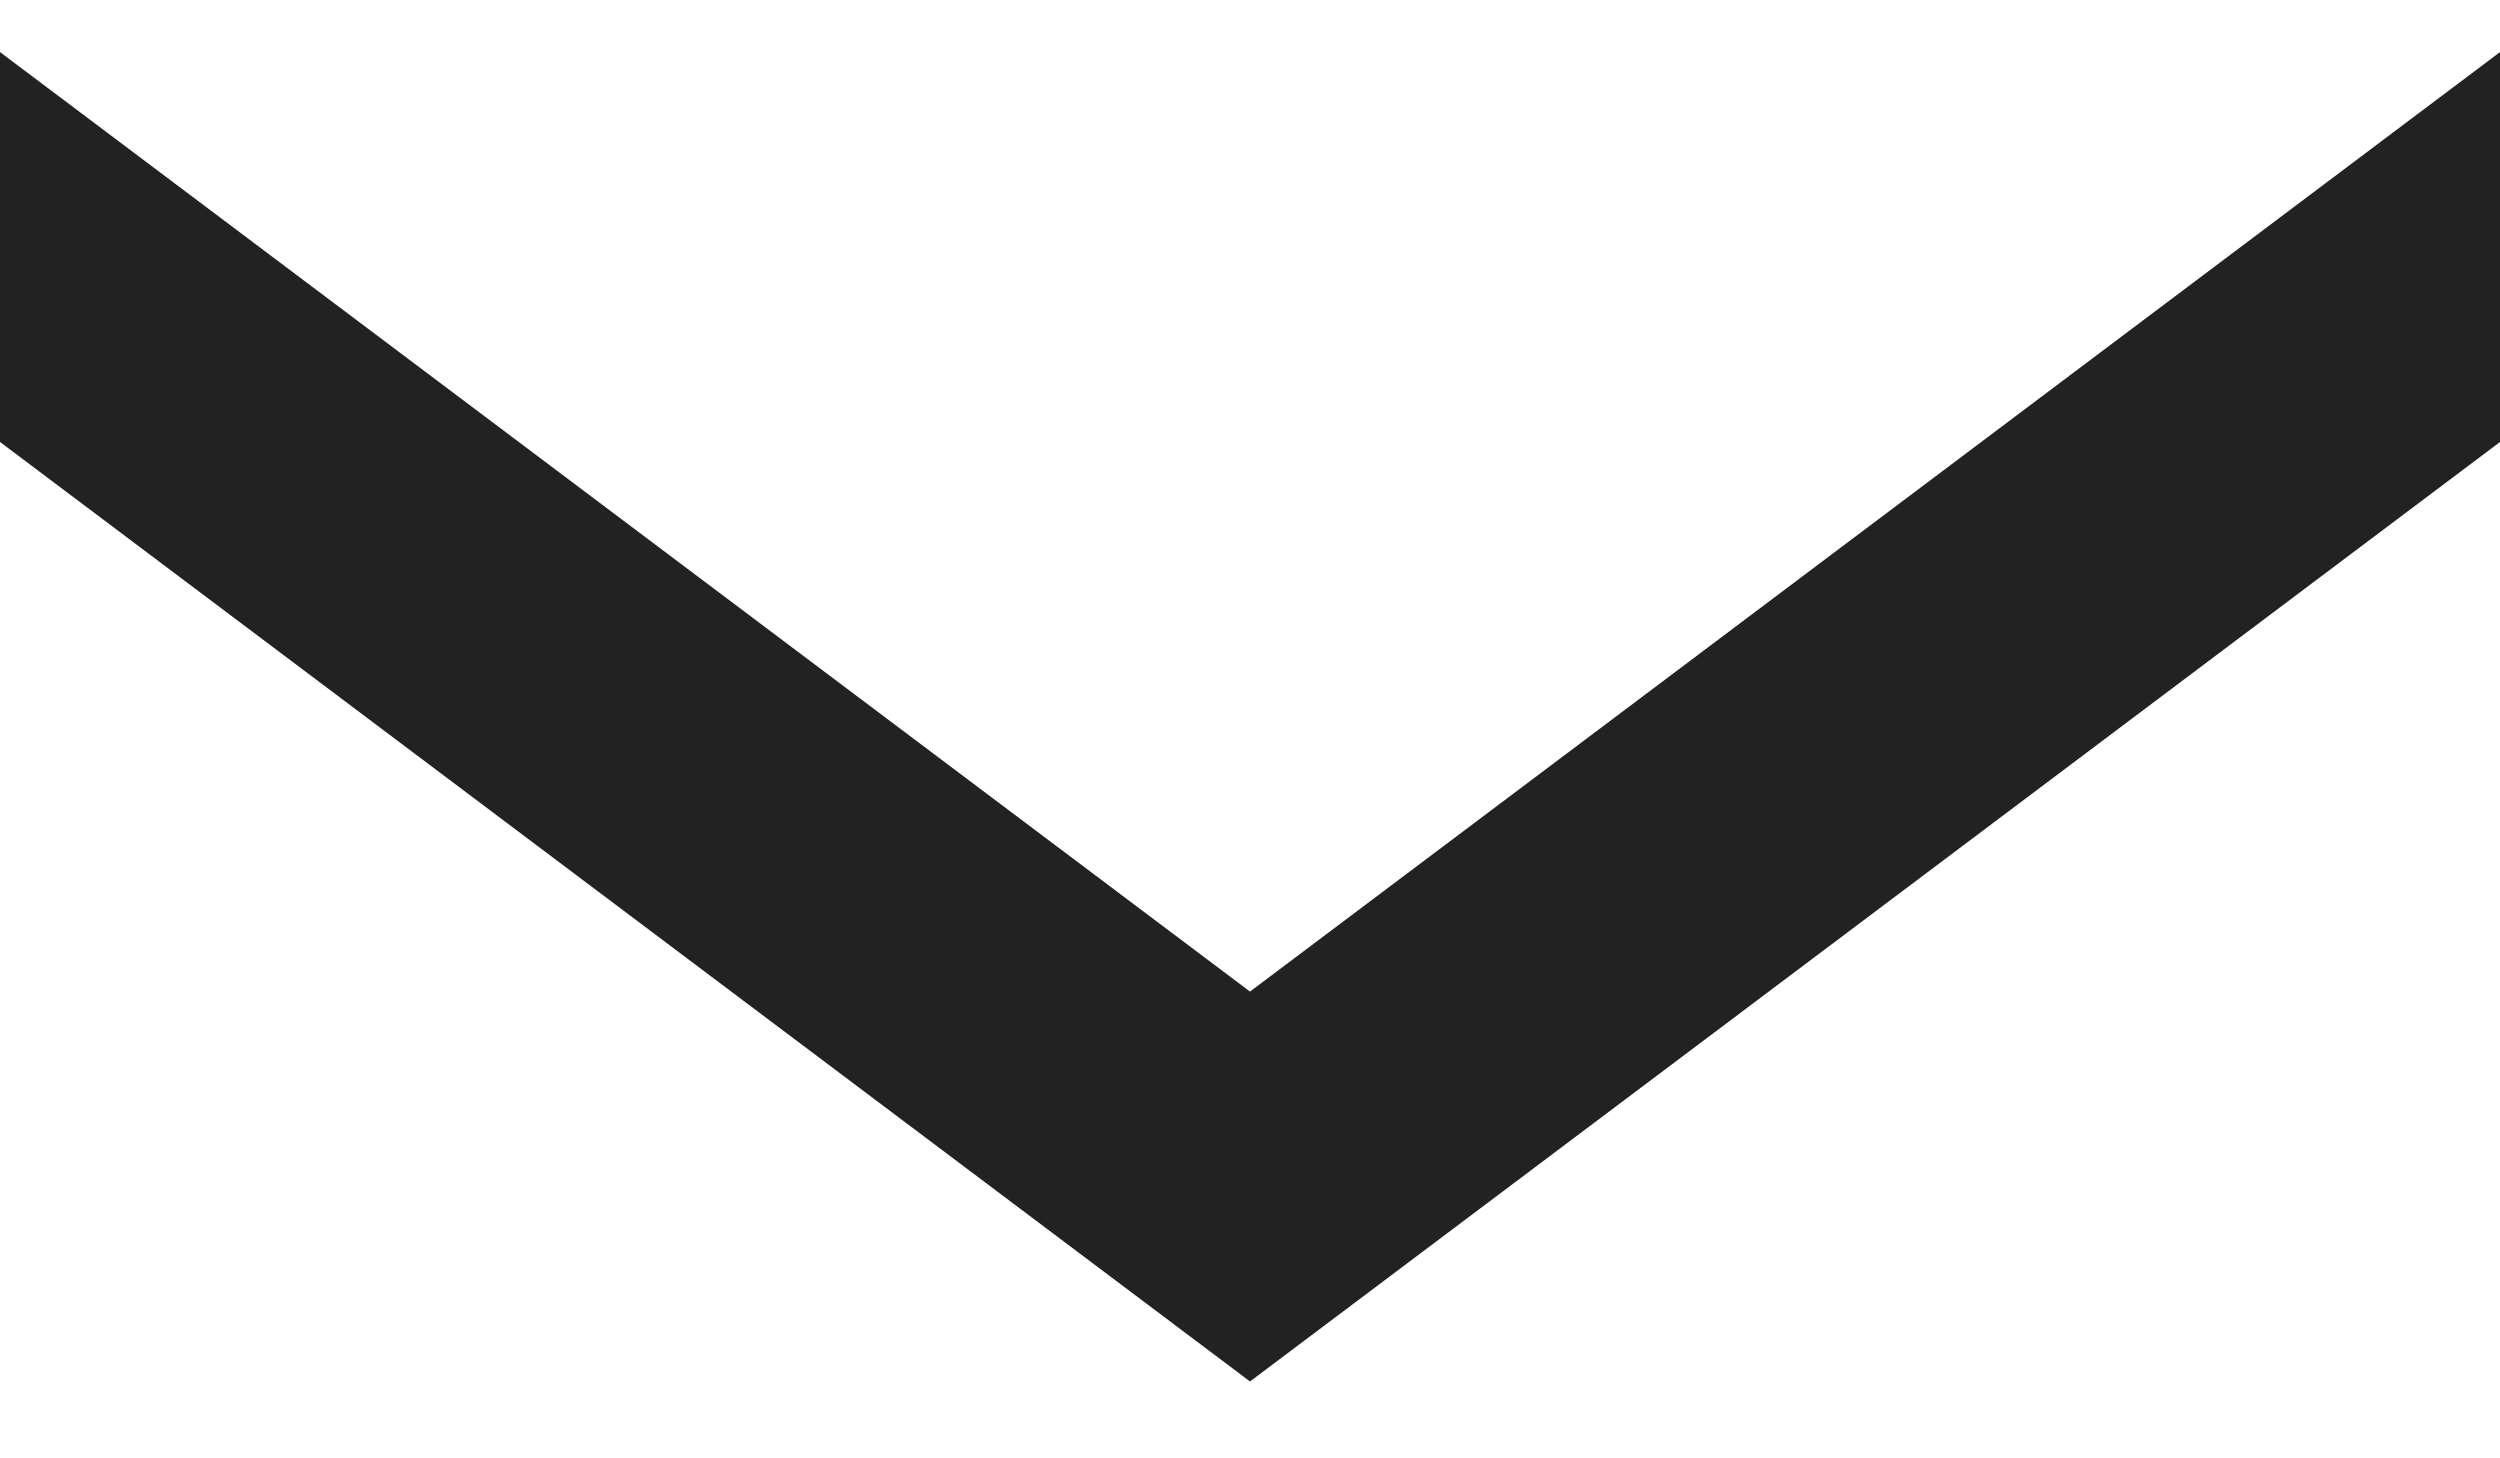
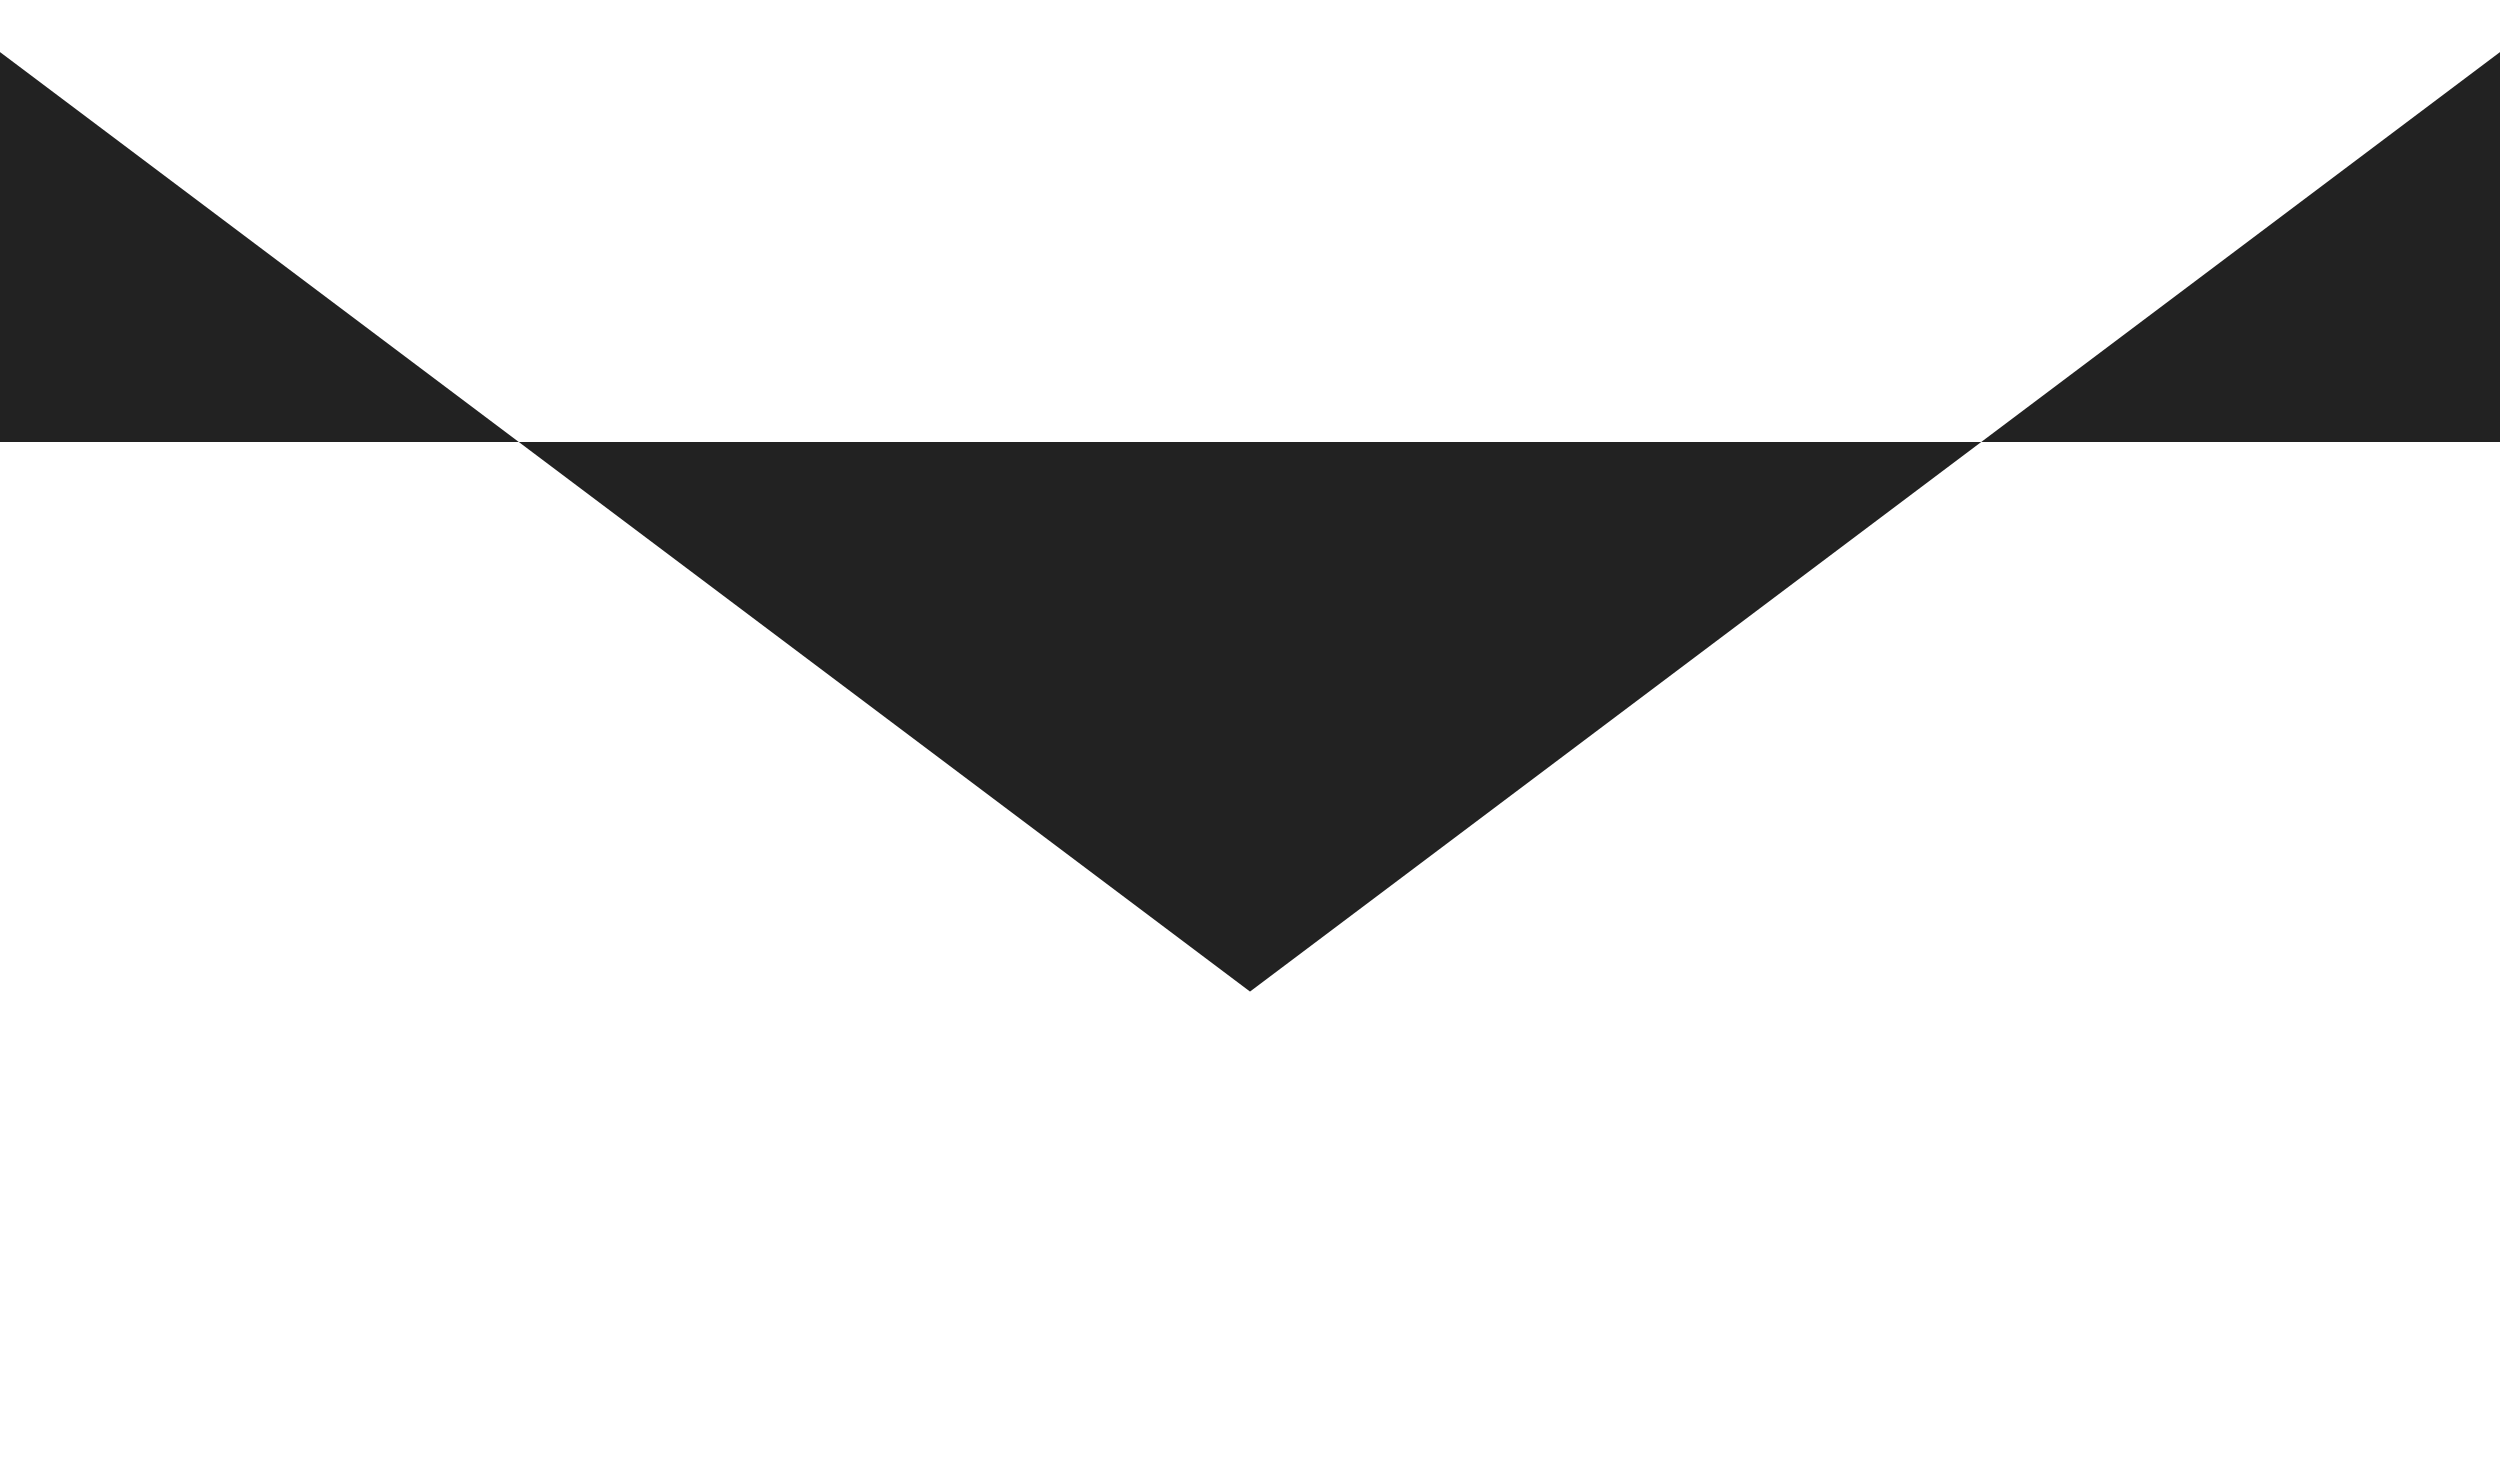
<svg xmlns="http://www.w3.org/2000/svg" width="24" height="14" viewBox="0 0 24 14" fill="none">
-   <path d="M0 0.5L-1.06457e-07 4.243L12 13.262L24 4.243L24 0.5L12 9.519L0 0.5Z" fill="#222222" />
+   <path d="M0 0.5L-1.06457e-07 4.243L24 4.243L24 0.5L12 9.519L0 0.5Z" fill="#222222" />
</svg>